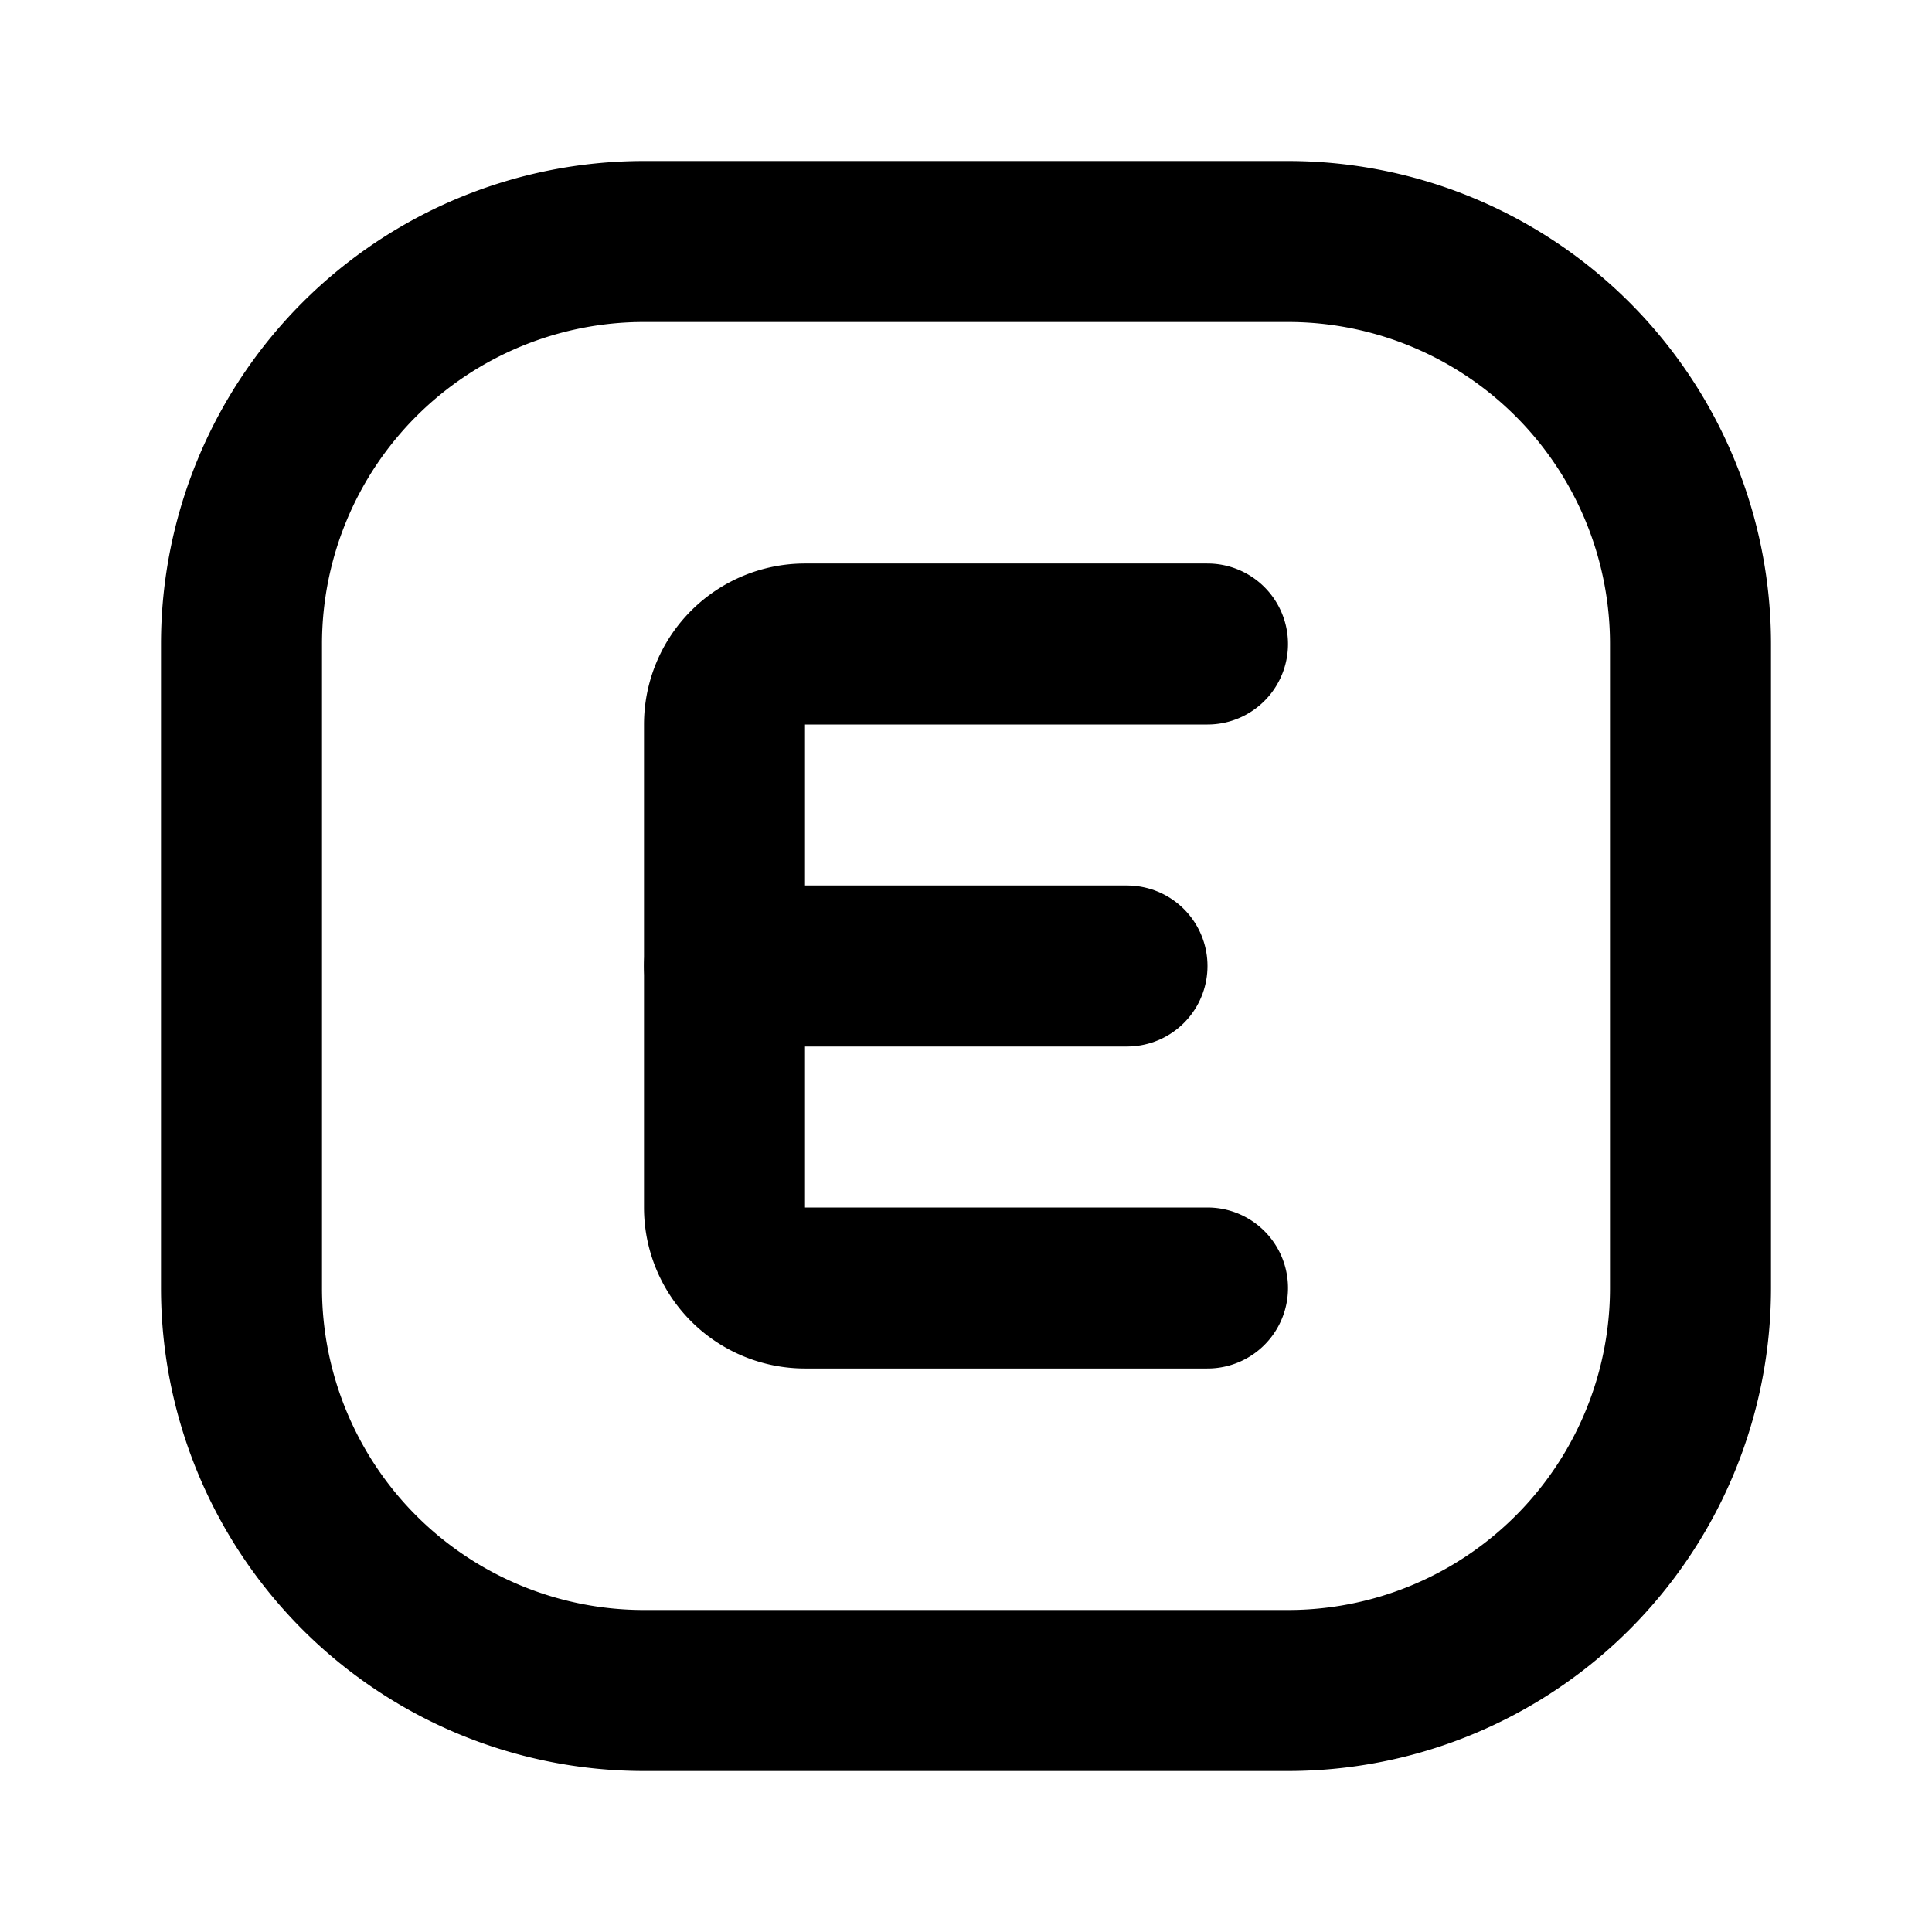
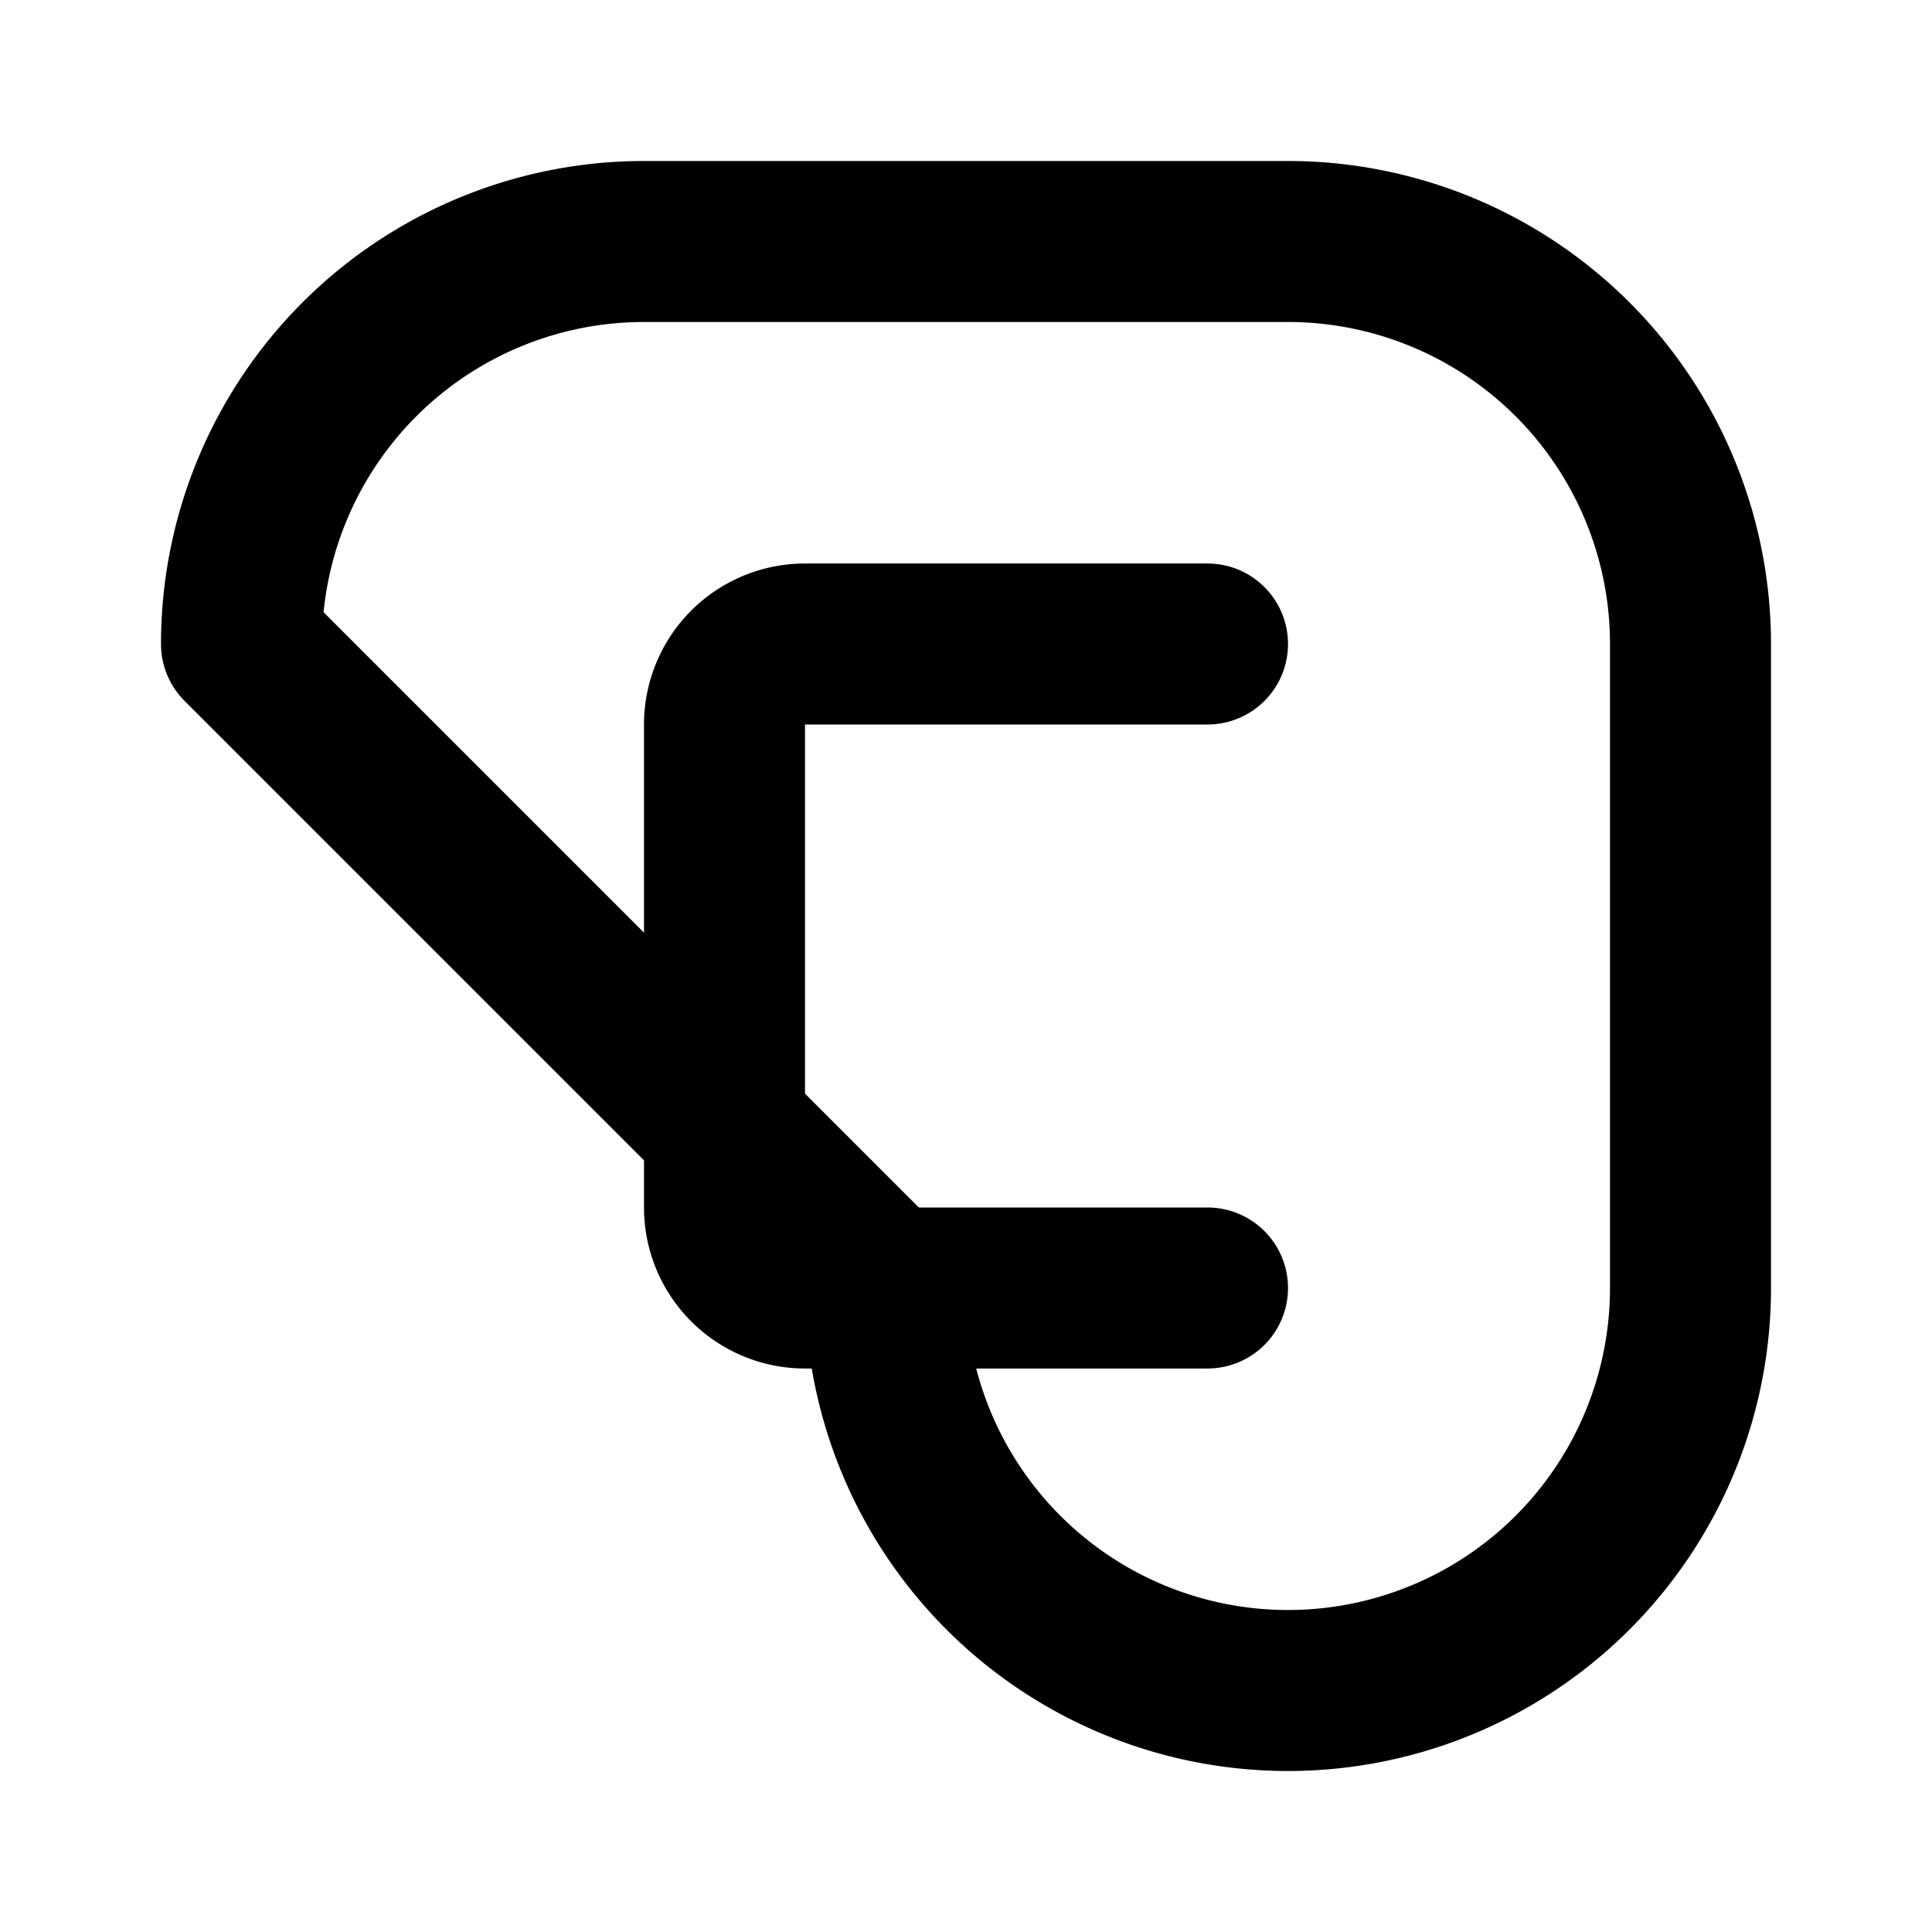
<svg xmlns="http://www.w3.org/2000/svg" width="24" height="24" viewBox="0 0 24 24" stroke-width="2" stroke="currentColor" fill="none" stroke-linecap="round" stroke-linejoin="round">
-   <path d="M14 12h-5" />
-   <path d="M3 3m0 5a5 5 0 0 1 5 -5h8a5 5 0 0 1 5 5v8a5 5 0 0 1 -5 5h-8a5 5 0 0 1 -5 -5z" />
+   <path d="M3 3m0 5a5 5 0 0 1 5 -5h8a5 5 0 0 1 5 5v8a5 5 0 0 1 -5 5a5 5 0 0 1 -5 -5z" />
  <path d="M15 16h-5a1 1 0 0 1 -1 -1v-6a1 1 0 0 1 1 -1h5" />
</svg>